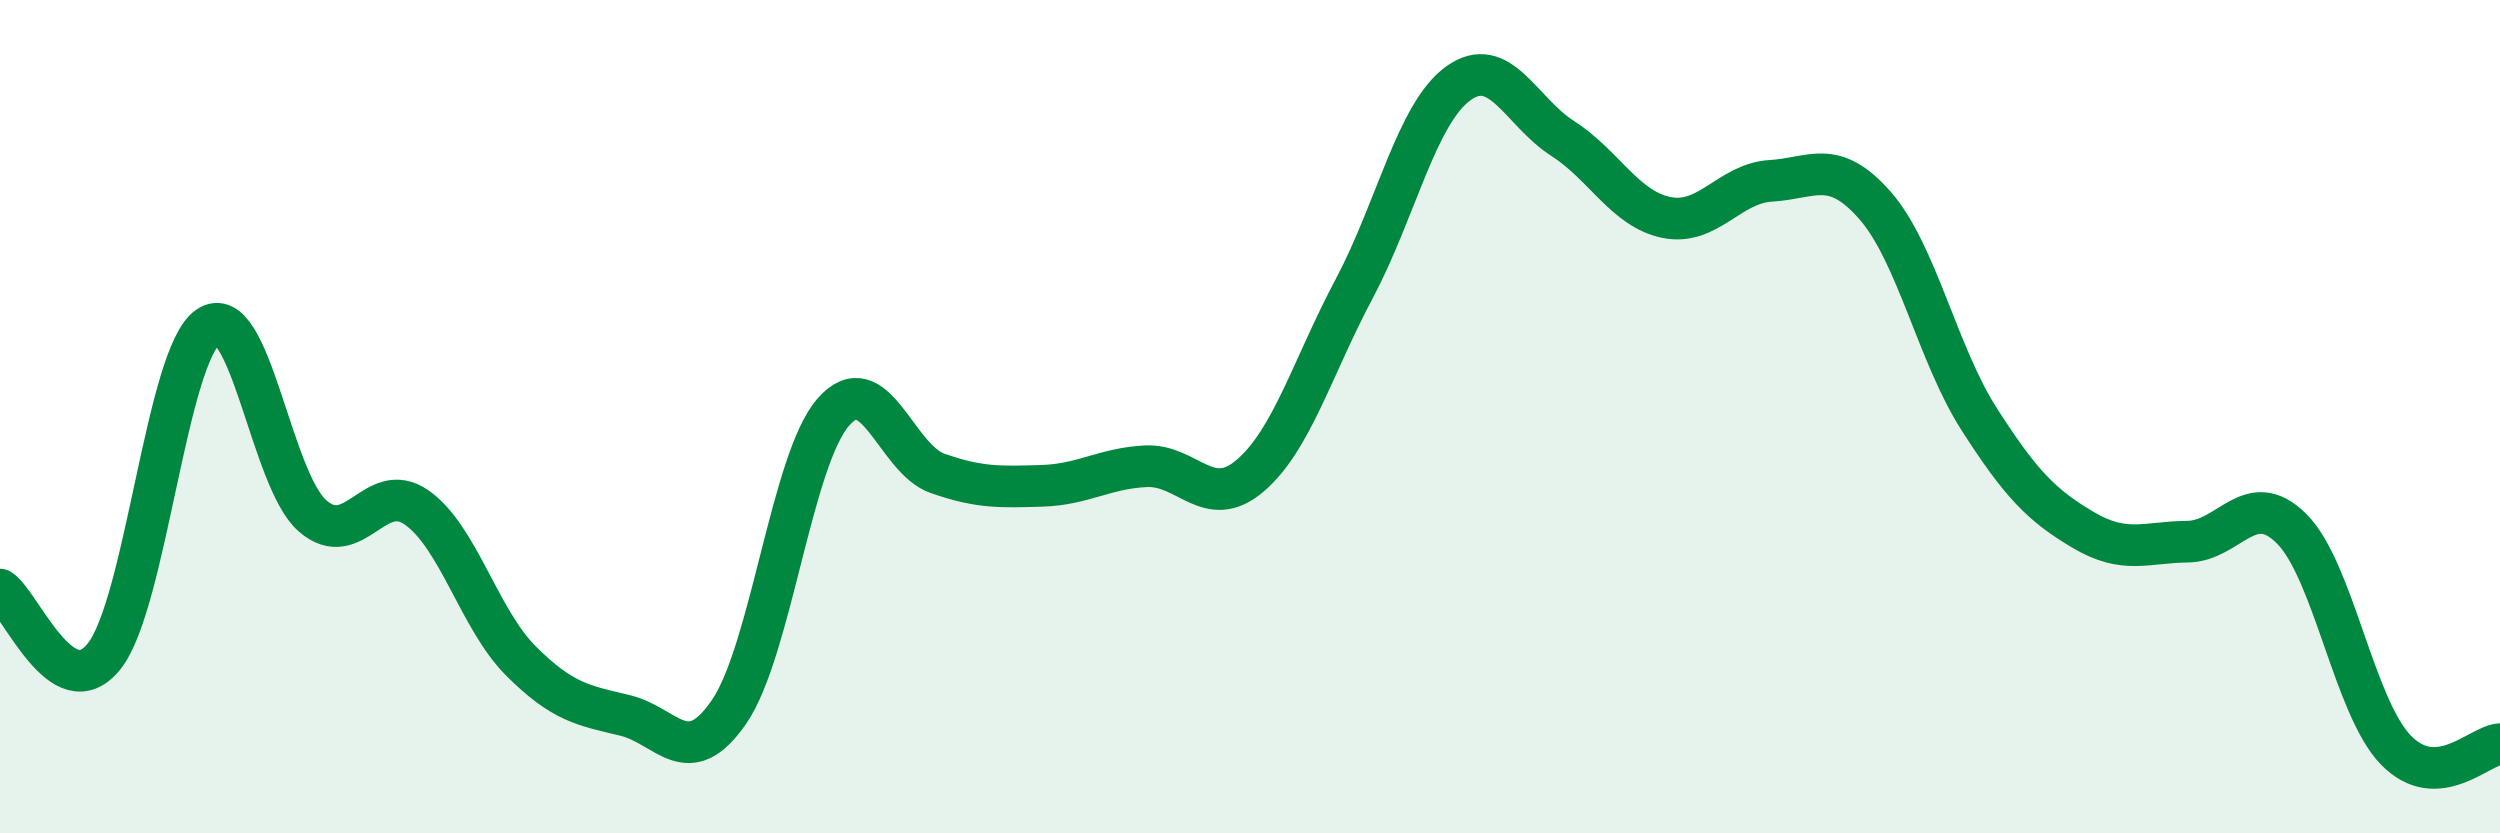
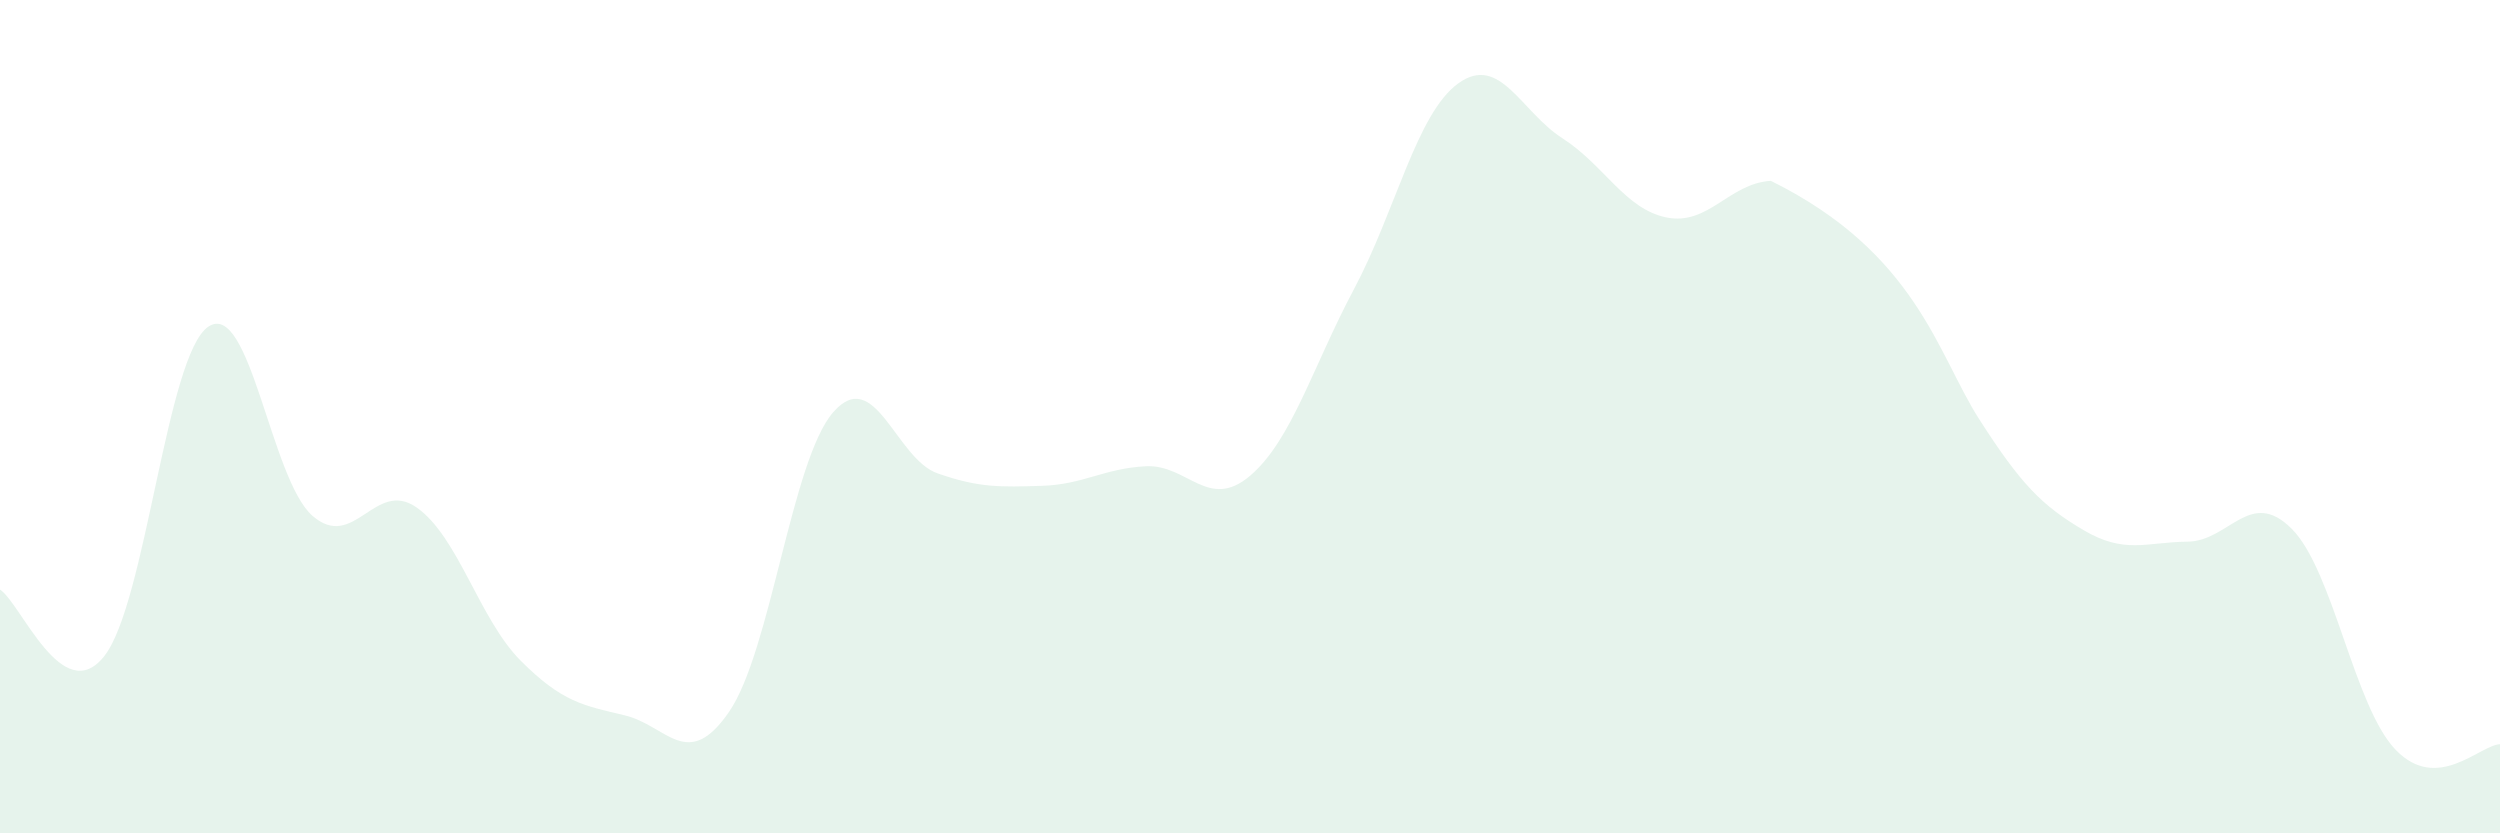
<svg xmlns="http://www.w3.org/2000/svg" width="60" height="20" viewBox="0 0 60 20">
-   <path d="M 0,14.15 C 0.5,14.47 1.5,17.01 2.5,15.75 C 3.5,14.49 4,8.51 5,7.84 C 6,7.17 6.5,11.51 7.5,12.38 C 8.5,13.25 9,11.48 10,12.18 C 11,12.88 11.5,14.86 12.5,15.86 C 13.5,16.86 14,16.93 15,17.17 C 16,17.41 16.5,18.54 17.5,17.08 C 18.5,15.62 19,11.03 20,9.89 C 21,8.75 21.5,11.01 22.5,11.36 C 23.5,11.71 24,11.69 25,11.66 C 26,11.63 26.5,11.24 27.5,11.19 C 28.5,11.14 29,12.27 30,11.42 C 31,10.57 31.5,8.81 32.5,6.93 C 33.5,5.05 34,2.72 35,2 C 36,1.28 36.5,2.68 37.5,3.32 C 38.5,3.96 39,5.02 40,5.22 C 41,5.42 41.5,4.4 42.5,4.34 C 43.5,4.28 44,3.79 45,4.93 C 46,6.07 46.5,8.5 47.5,10.06 C 48.5,11.62 49,12.13 50,12.72 C 51,13.31 51.5,13.01 52.5,13 C 53.5,12.99 54,11.69 55,12.69 C 56,13.69 56.5,16.97 57.5,18 C 58.5,19.03 59.5,17.89 60,17.86L60 20L0 20Z" fill="#008740" opacity="0.1" stroke-linecap="round" stroke-linejoin="round" />
-   <path d="M 0,14.15 C 0.5,14.47 1.5,17.01 2.5,15.75 C 3.5,14.49 4,8.51 5,7.84 C 6,7.17 6.5,11.51 7.5,12.38 C 8.5,13.25 9,11.48 10,12.18 C 11,12.88 11.5,14.86 12.5,15.86 C 13.5,16.86 14,16.93 15,17.17 C 16,17.41 16.5,18.54 17.5,17.08 C 18.5,15.62 19,11.03 20,9.89 C 21,8.75 21.5,11.01 22.5,11.36 C 23.5,11.71 24,11.69 25,11.66 C 26,11.63 26.5,11.24 27.5,11.19 C 28.5,11.14 29,12.27 30,11.42 C 31,10.57 31.5,8.81 32.5,6.93 C 33.5,5.05 34,2.72 35,2 C 36,1.28 36.5,2.68 37.5,3.32 C 38.5,3.96 39,5.02 40,5.22 C 41,5.42 41.5,4.4 42.5,4.34 C 43.5,4.28 44,3.79 45,4.93 C 46,6.07 46.5,8.5 47.5,10.06 C 48.5,11.62 49,12.13 50,12.72 C 51,13.31 51.5,13.01 52.5,13 C 53.5,12.99 54,11.69 55,12.69 C 56,13.69 56.5,16.97 57.5,18 C 58.5,19.03 59.5,17.89 60,17.86" stroke="#008740" stroke-width="1" fill="none" stroke-linecap="round" stroke-linejoin="round" />
+   <path d="M 0,14.15 C 0.5,14.47 1.5,17.01 2.5,15.75 C 3.5,14.49 4,8.51 5,7.84 C 6,7.17 6.5,11.51 7.5,12.38 C 8.5,13.25 9,11.48 10,12.18 C 11,12.88 11.5,14.86 12.5,15.86 C 13.5,16.86 14,16.93 15,17.17 C 16,17.41 16.5,18.54 17.5,17.08 C 18.5,15.62 19,11.03 20,9.89 C 21,8.75 21.5,11.01 22.5,11.36 C 23.5,11.71 24,11.69 25,11.66 C 26,11.63 26.5,11.24 27.5,11.19 C 28.5,11.14 29,12.27 30,11.42 C 31,10.57 31.5,8.81 32.5,6.93 C 33.5,5.05 34,2.72 35,2 C 36,1.28 36.5,2.68 37.5,3.32 C 38.5,3.96 39,5.02 40,5.22 C 41,5.42 41.5,4.4 42.5,4.34 C 46,6.07 46.5,8.5 47.5,10.06 C 48.5,11.62 49,12.13 50,12.72 C 51,13.31 51.5,13.01 52.5,13 C 53.5,12.99 54,11.69 55,12.69 C 56,13.69 56.5,16.97 57.5,18 C 58.5,19.03 59.5,17.89 60,17.86L60 20L0 20Z" fill="#008740" opacity="0.1" stroke-linecap="round" stroke-linejoin="round" />
</svg>